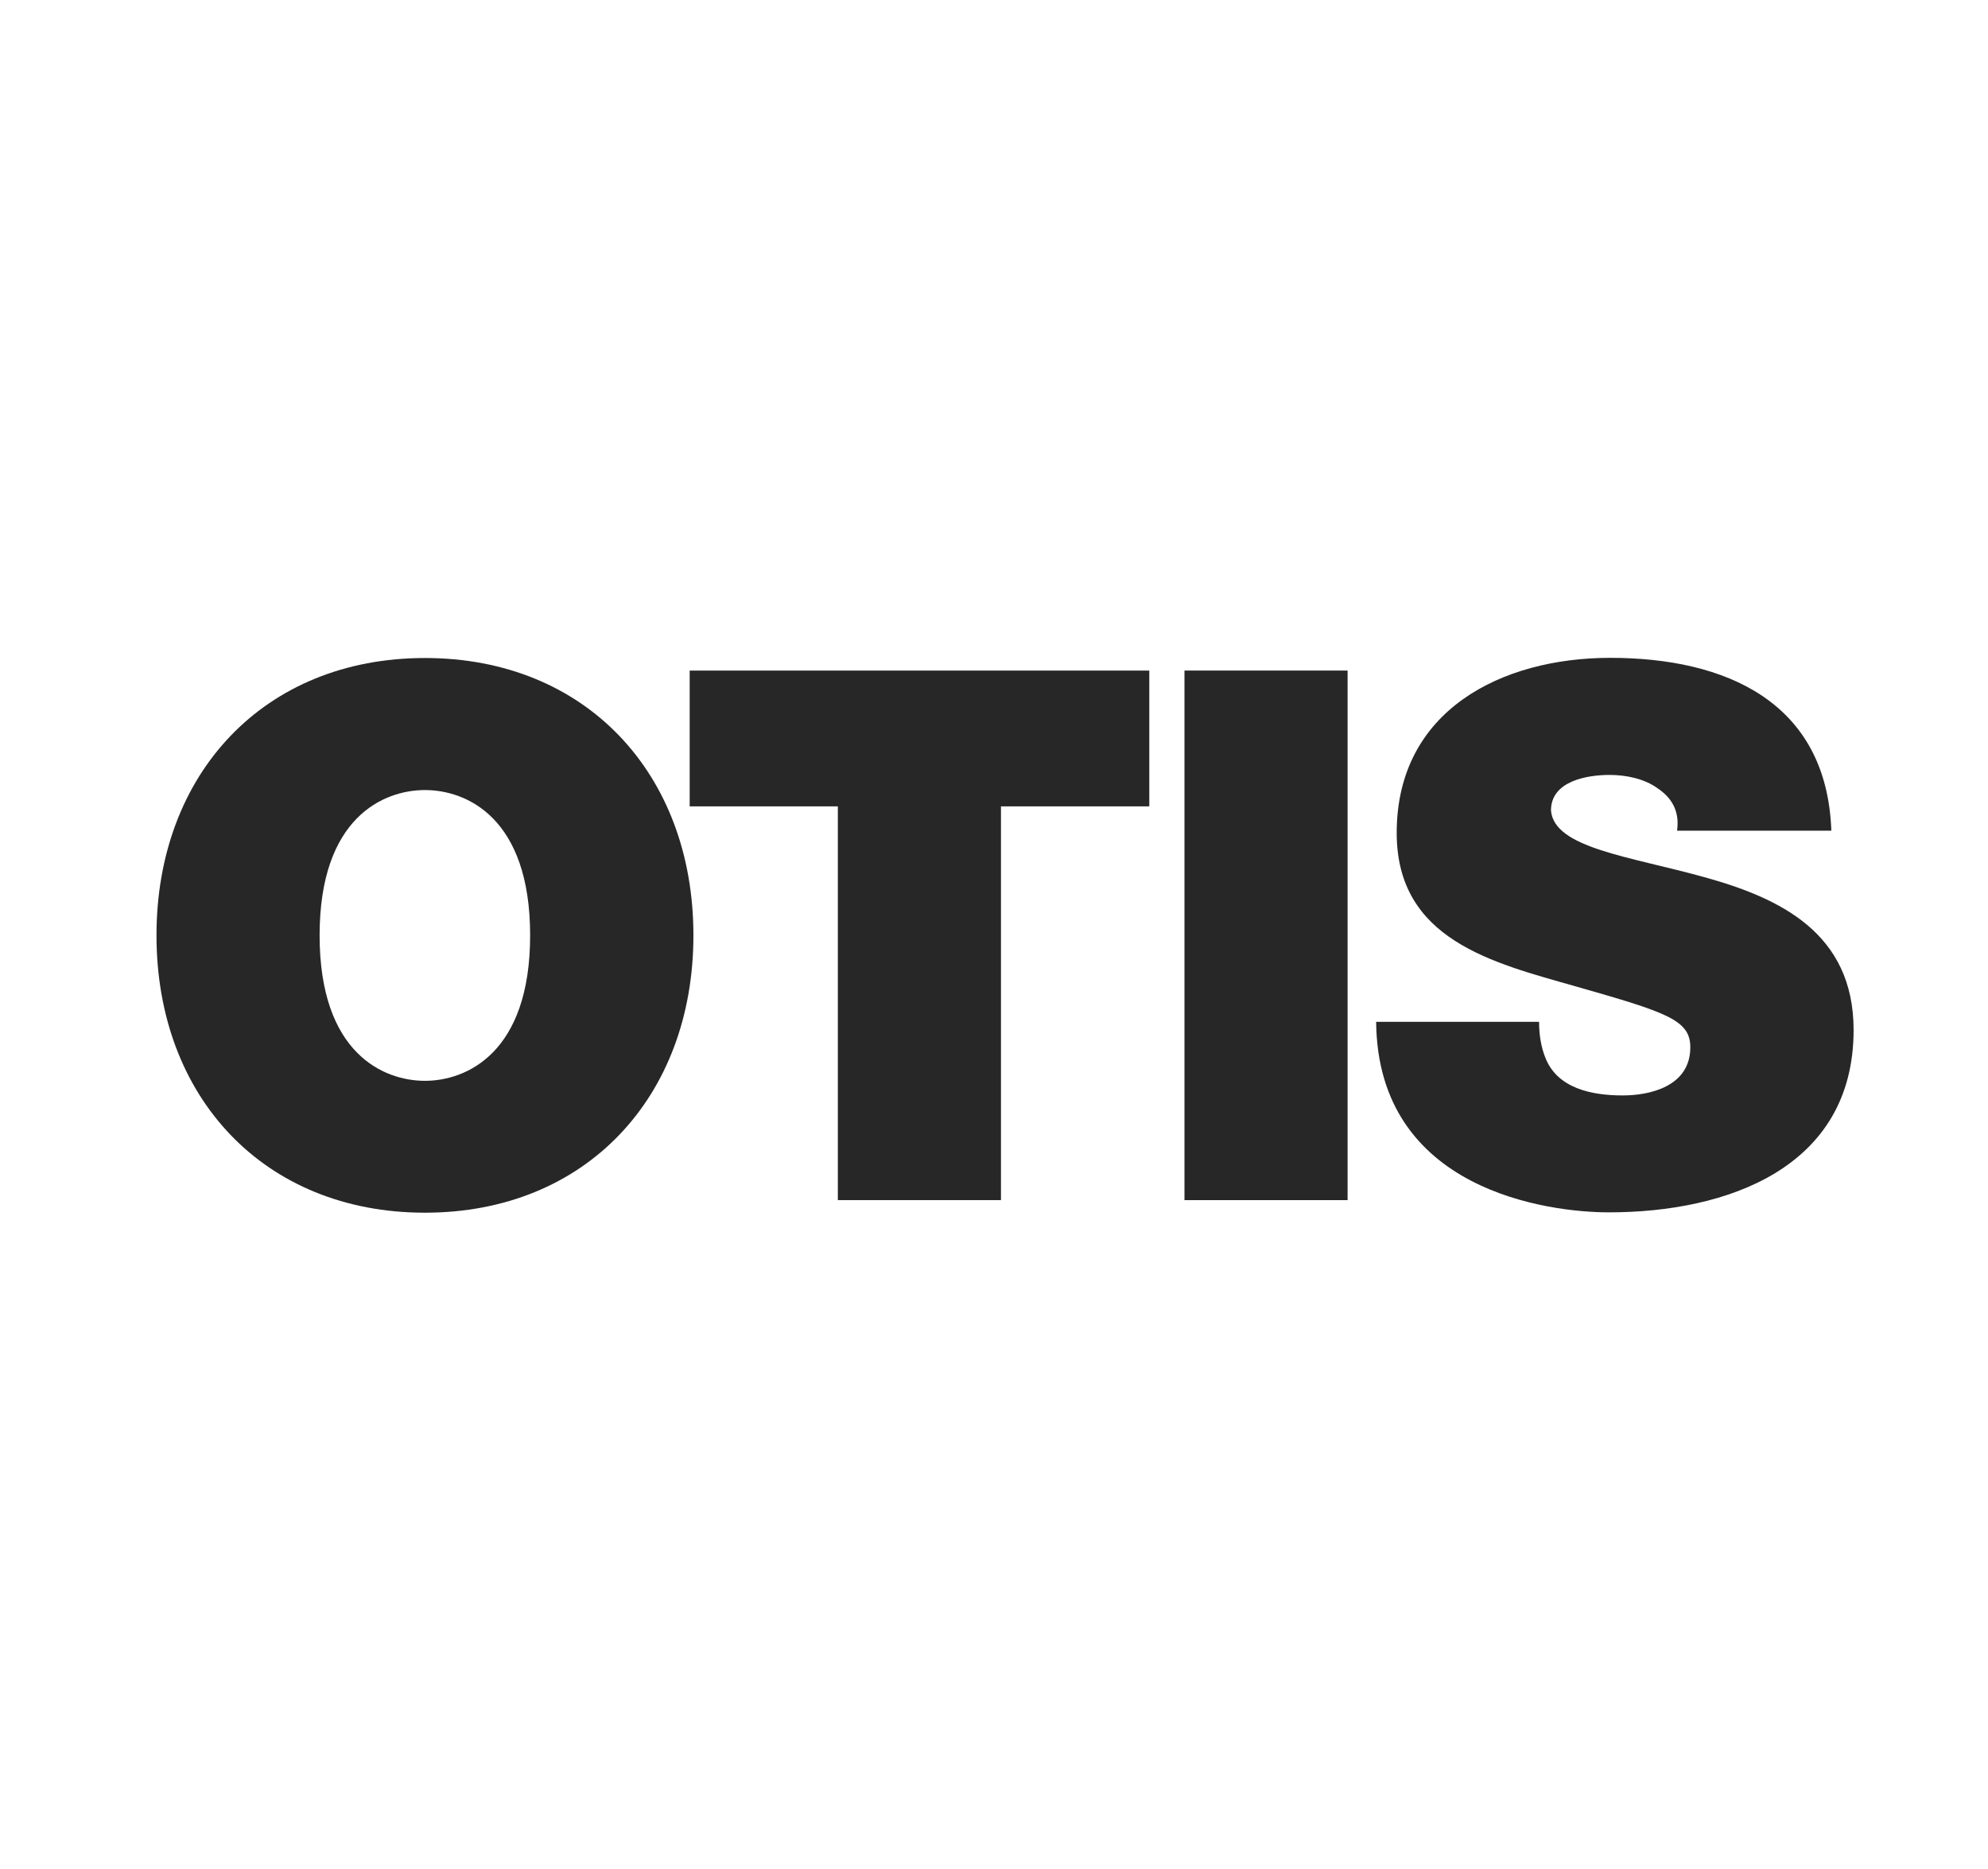
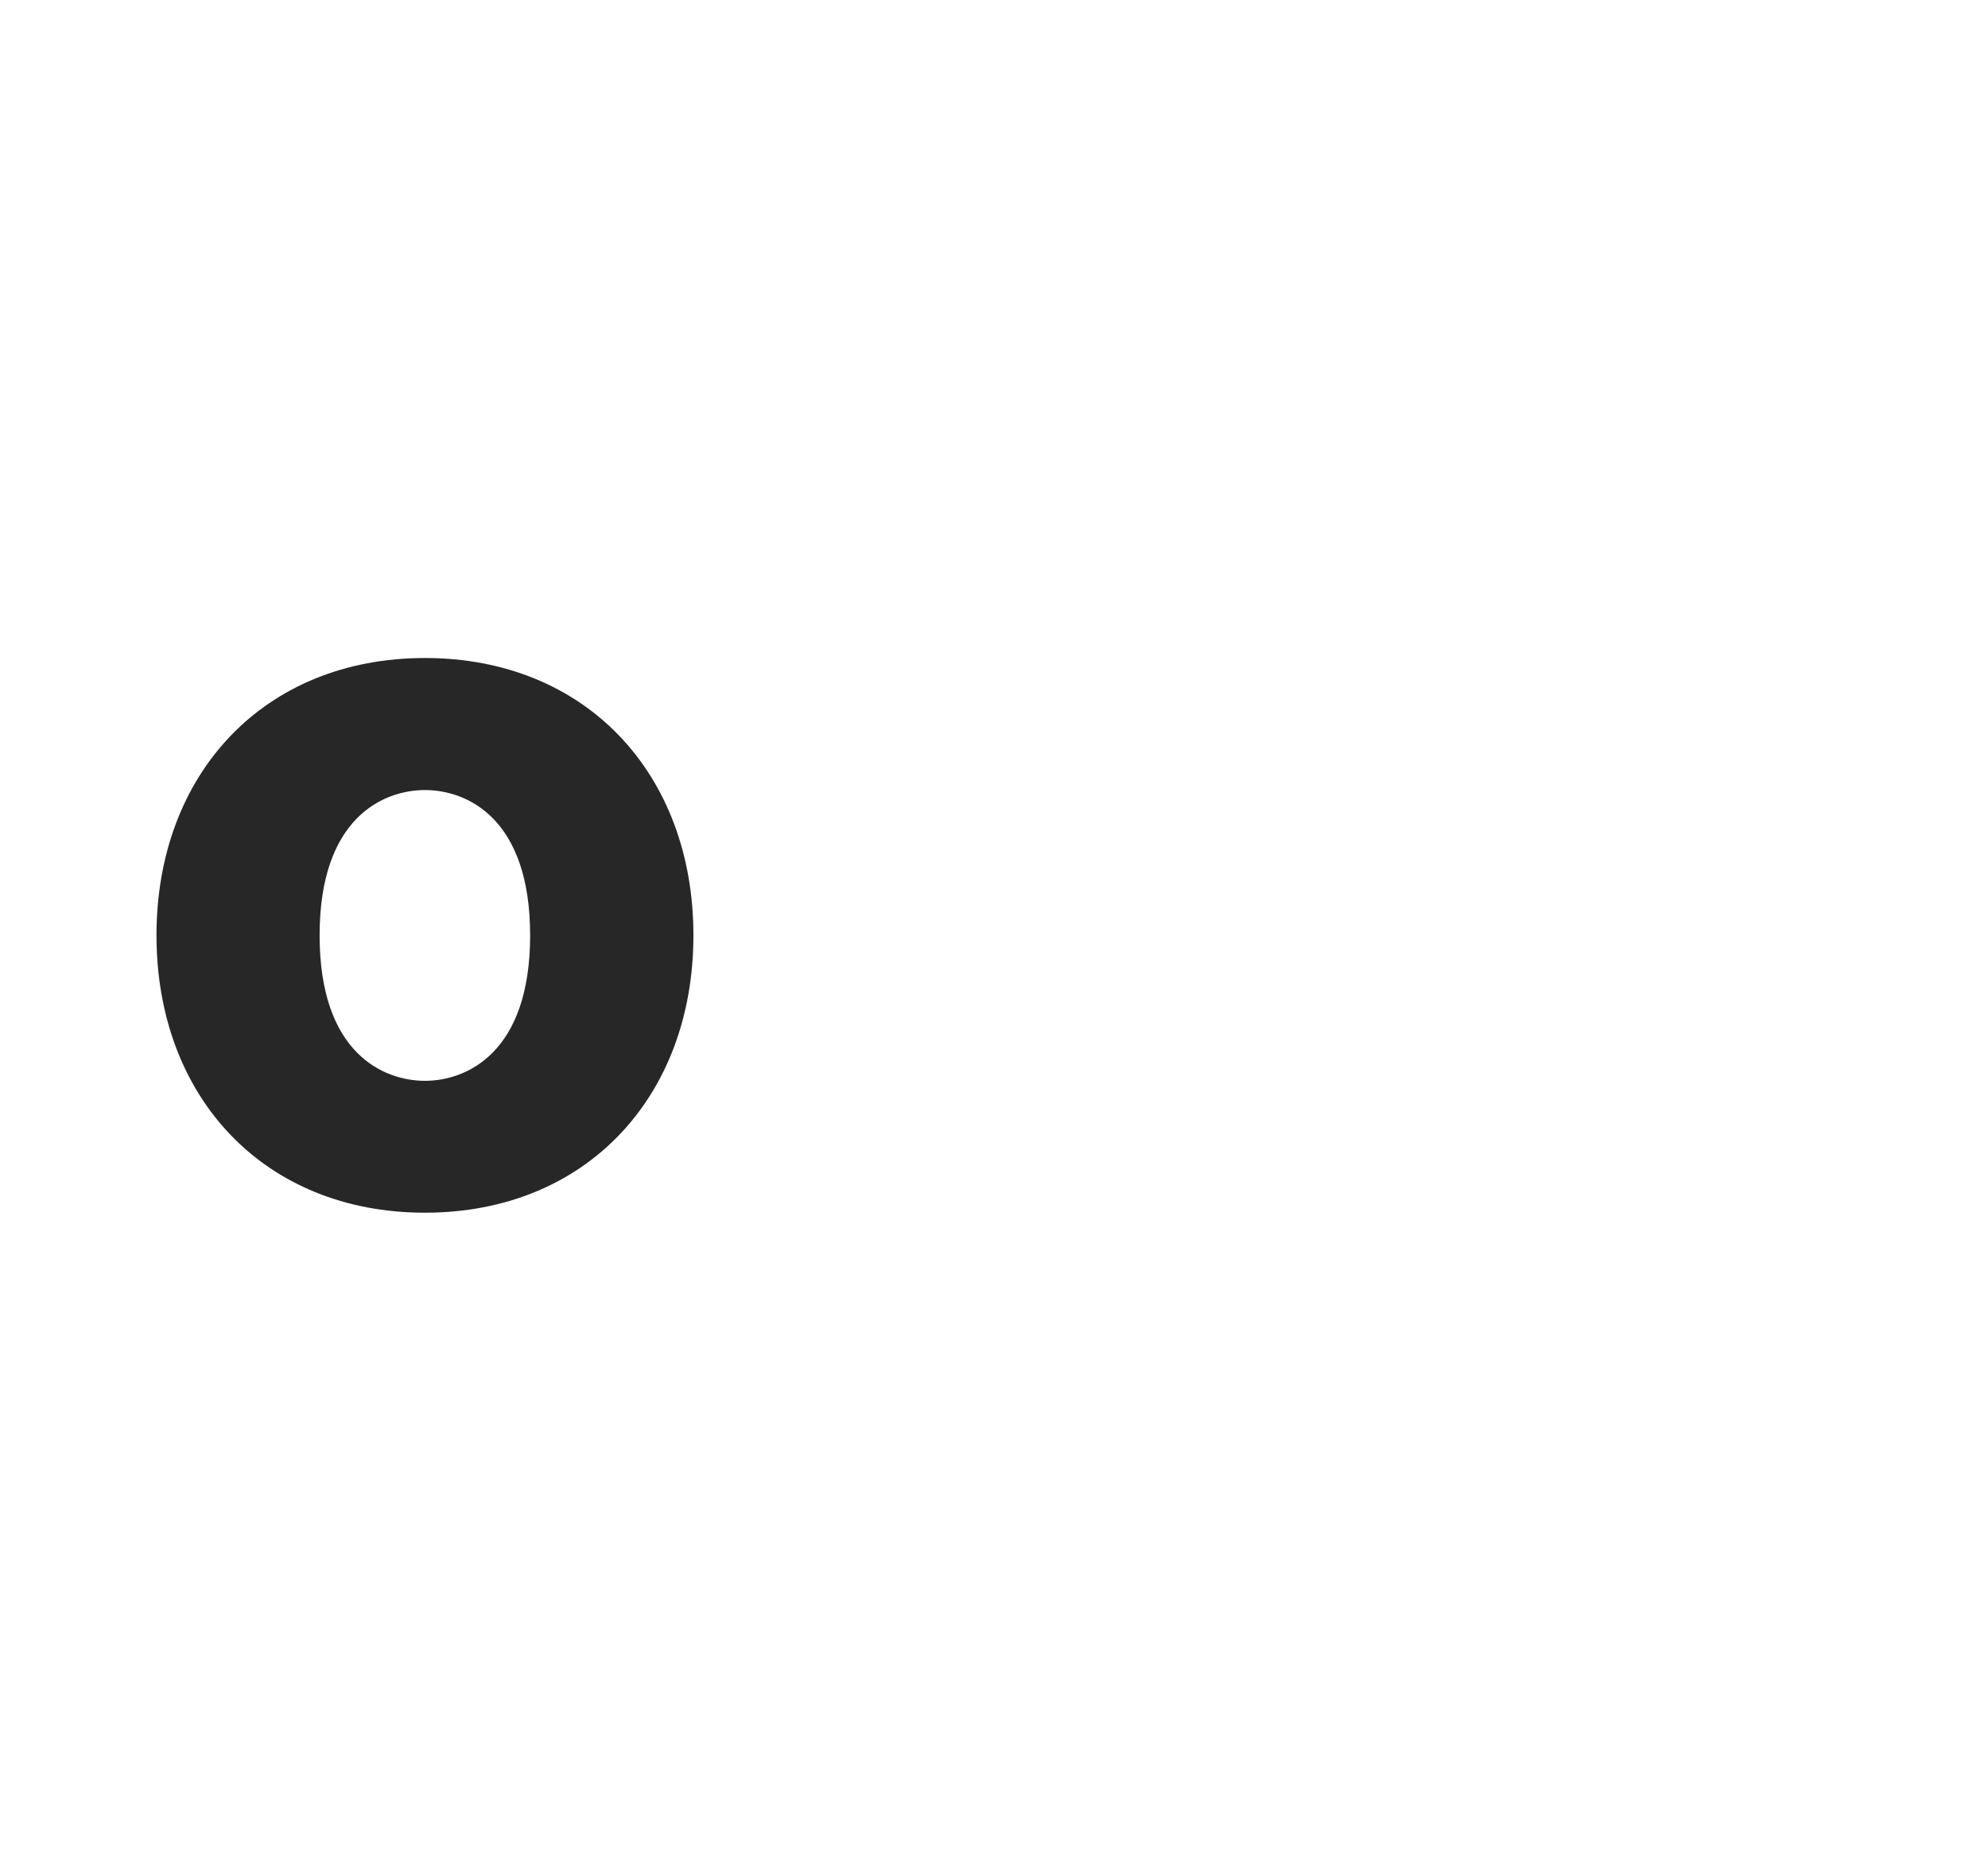
<svg xmlns="http://www.w3.org/2000/svg" version="1.1" viewBox="0 0 117 110">
  <defs>
    <style>
      .cls-1 {
        fill: #272727;
      }
    </style>
  </defs>
  <g>
    <g id="Ebene_1">
      <g id="Ebene_1-2" data-name="Ebene_1">
        <g id="g118">
          <g id="g124">
            <path id="path126" class="cls-1" d="M9.21,55.04c0,9.52,6.33,16.32,15.8,16.32s15.8-6.81,15.8-16.32-6.33-16.32-15.8-16.32-15.8,6.81-15.8,16.32M18.81,55.04c0-6.93,3.76-8.55,6.2-8.55s6.19,1.62,6.19,8.55-3.76,8.56-6.19,8.56-6.2-1.61-6.2-8.56" />
          </g>
          <g id="g128">
-             <path id="path130" class="cls-1" d="M49.32,47.45h-8.73v-7.99h27.05v7.99h-8.73v23.17h-9.6v-23.17h.01Z" />
-           </g>
-           <path id="path132" class="cls-1" d="M69.71,39.46h9.6v31.16h-9.6s0-31.16,0-31.16Z" />
+             </g>
          <g id="g134">
-             <path id="path136" class="cls-1" d="M90.58,60.14c0,.79.13,1.49.35,2.05.7,1.88,2.79,2.27,4.58,2.27,1.57,0,3.97-.52,3.97-2.83,0-1.61-1.36-2.05-6.72-3.58-4.93-1.4-10.56-2.75-10.56-9.04,0-7.2,6.16-10.3,12.57-10.3,6.76,0,12.74,2.57,13.01,10.17h-9.08c.17-1.18-.35-1.96-1.14-2.49-.78-.57-1.87-.79-2.83-.79-1.31,0-3.45.35-3.45,2.09.18,2.22,4.63,2.7,9.04,3.93,4.41,1.22,8.77,3.27,8.77,8.99,0,8.12-7.46,10.73-14.4,10.73-3.53,0-13.61-1.26-13.7-11.21h9.6-.01Z" />
-           </g>
+             </g>
        </g>
      </g>
    </g>
  </g>
</svg>